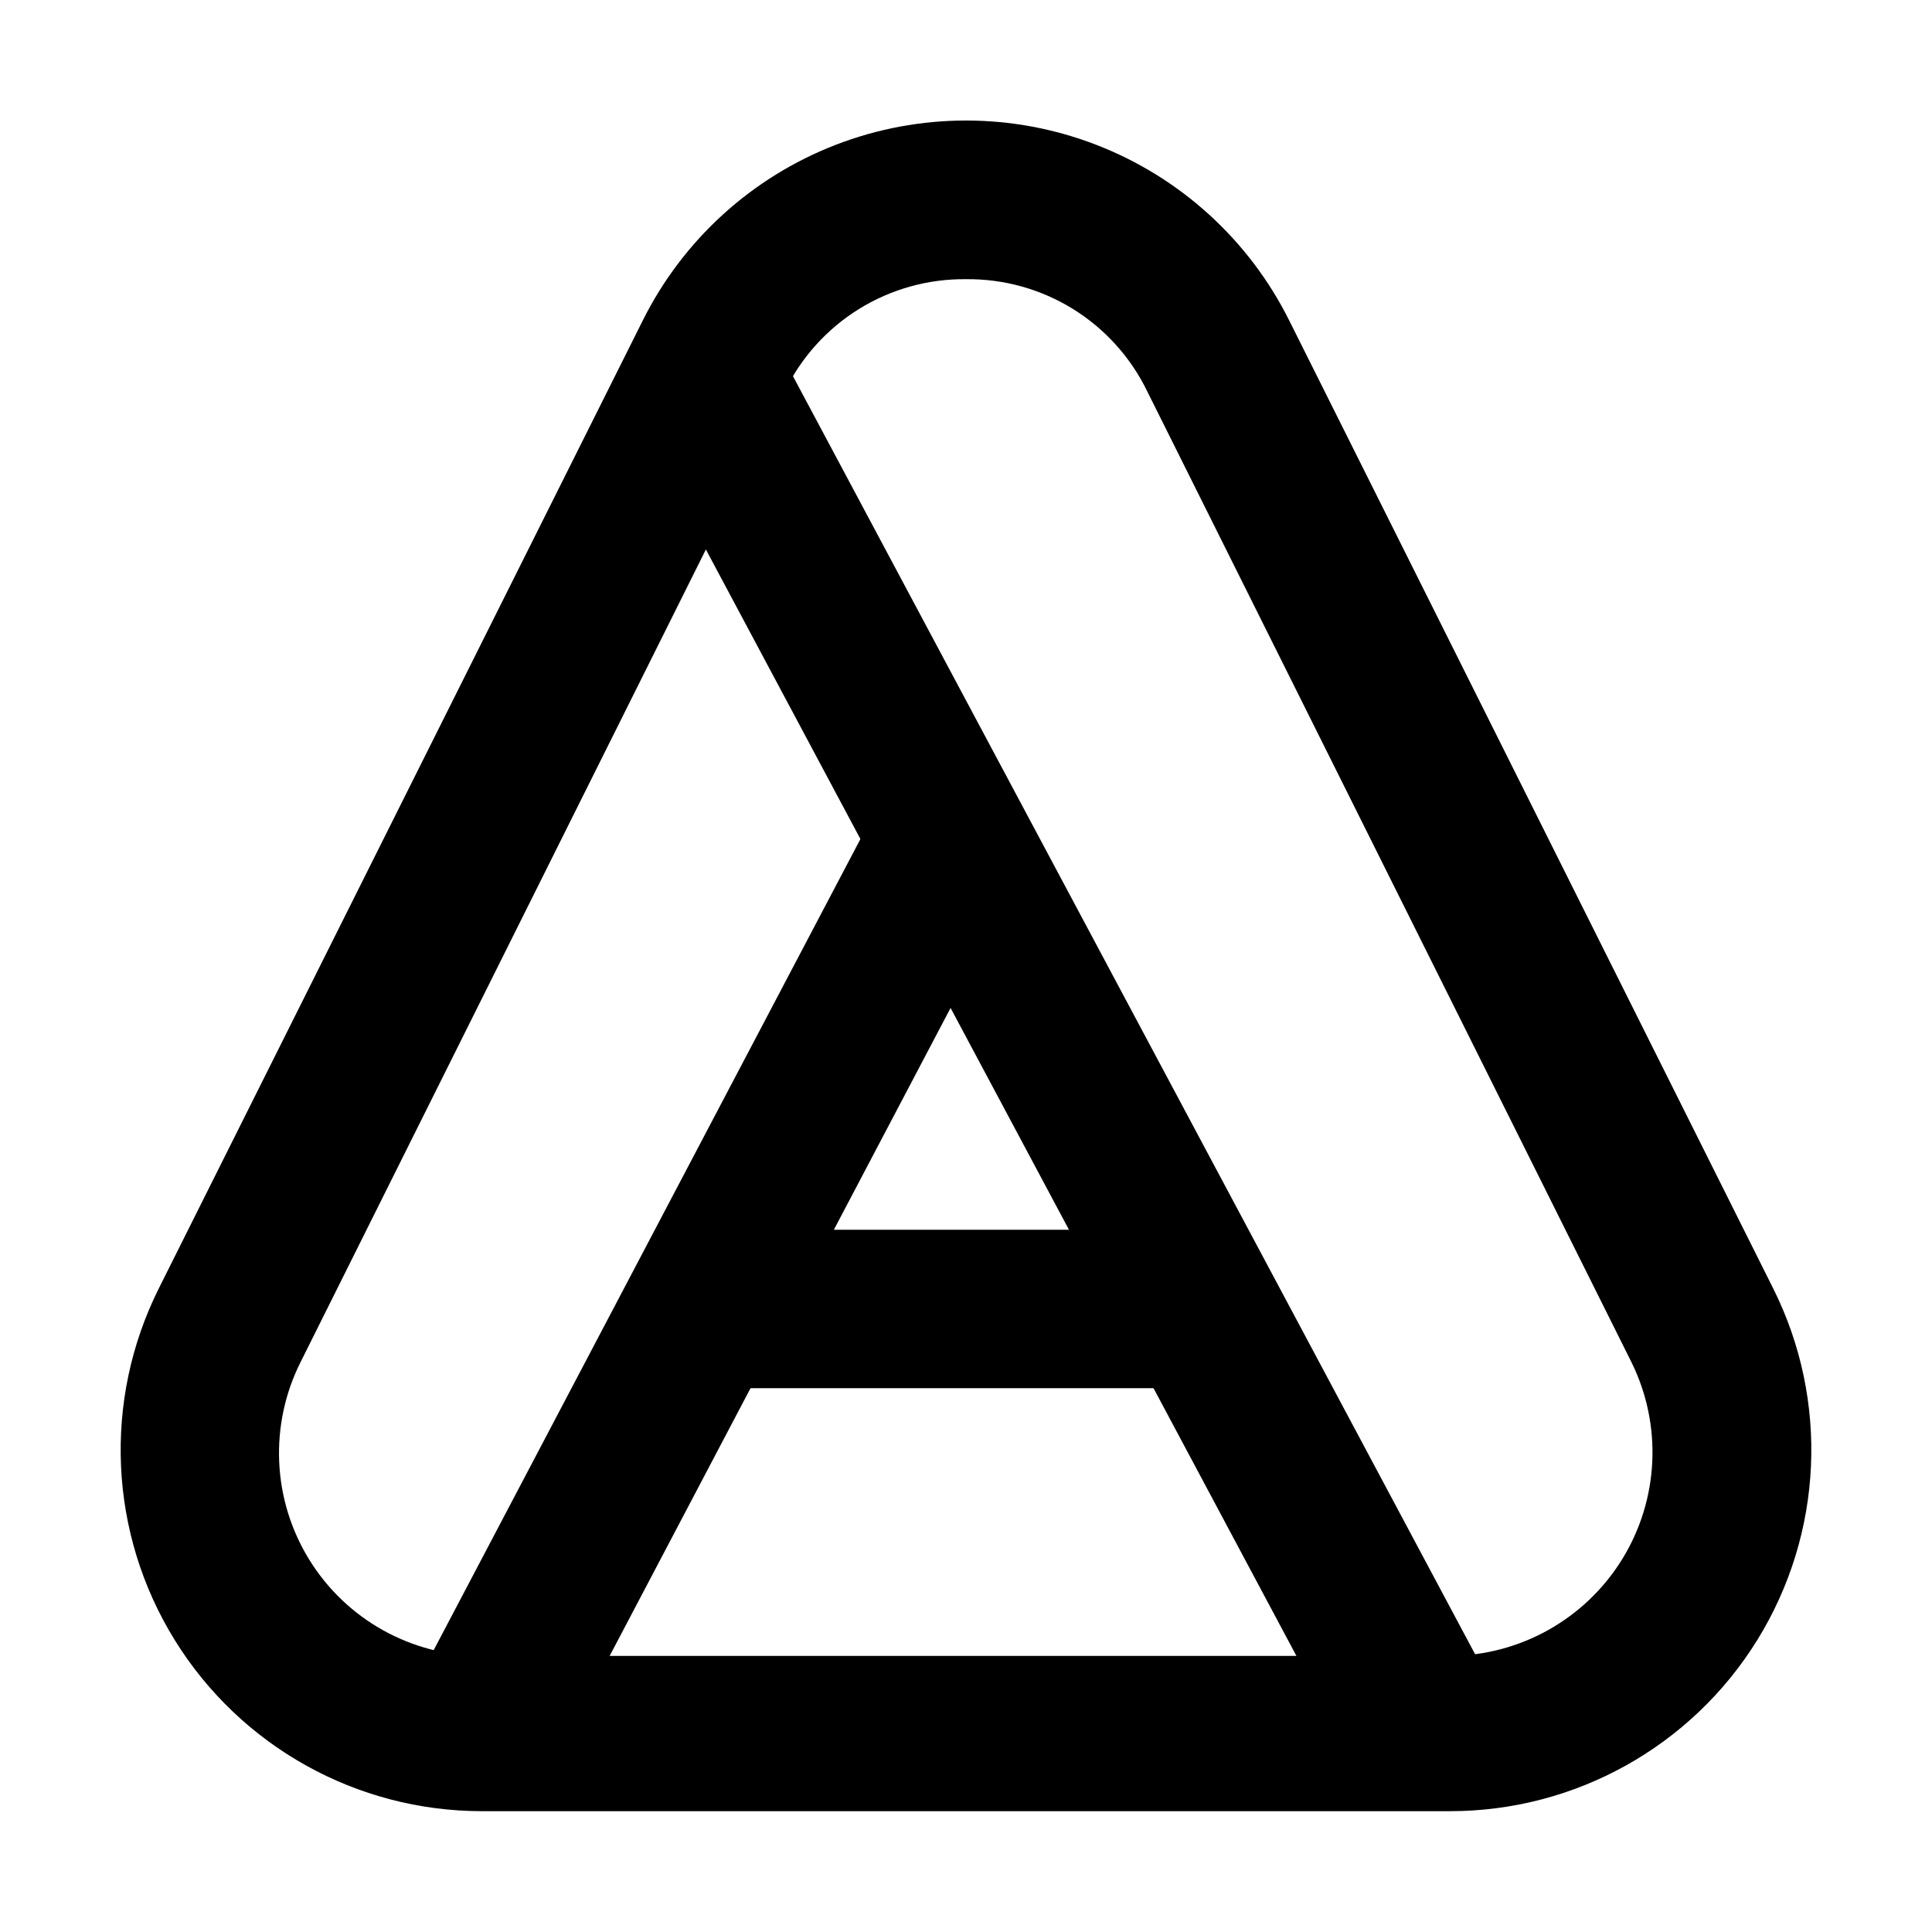
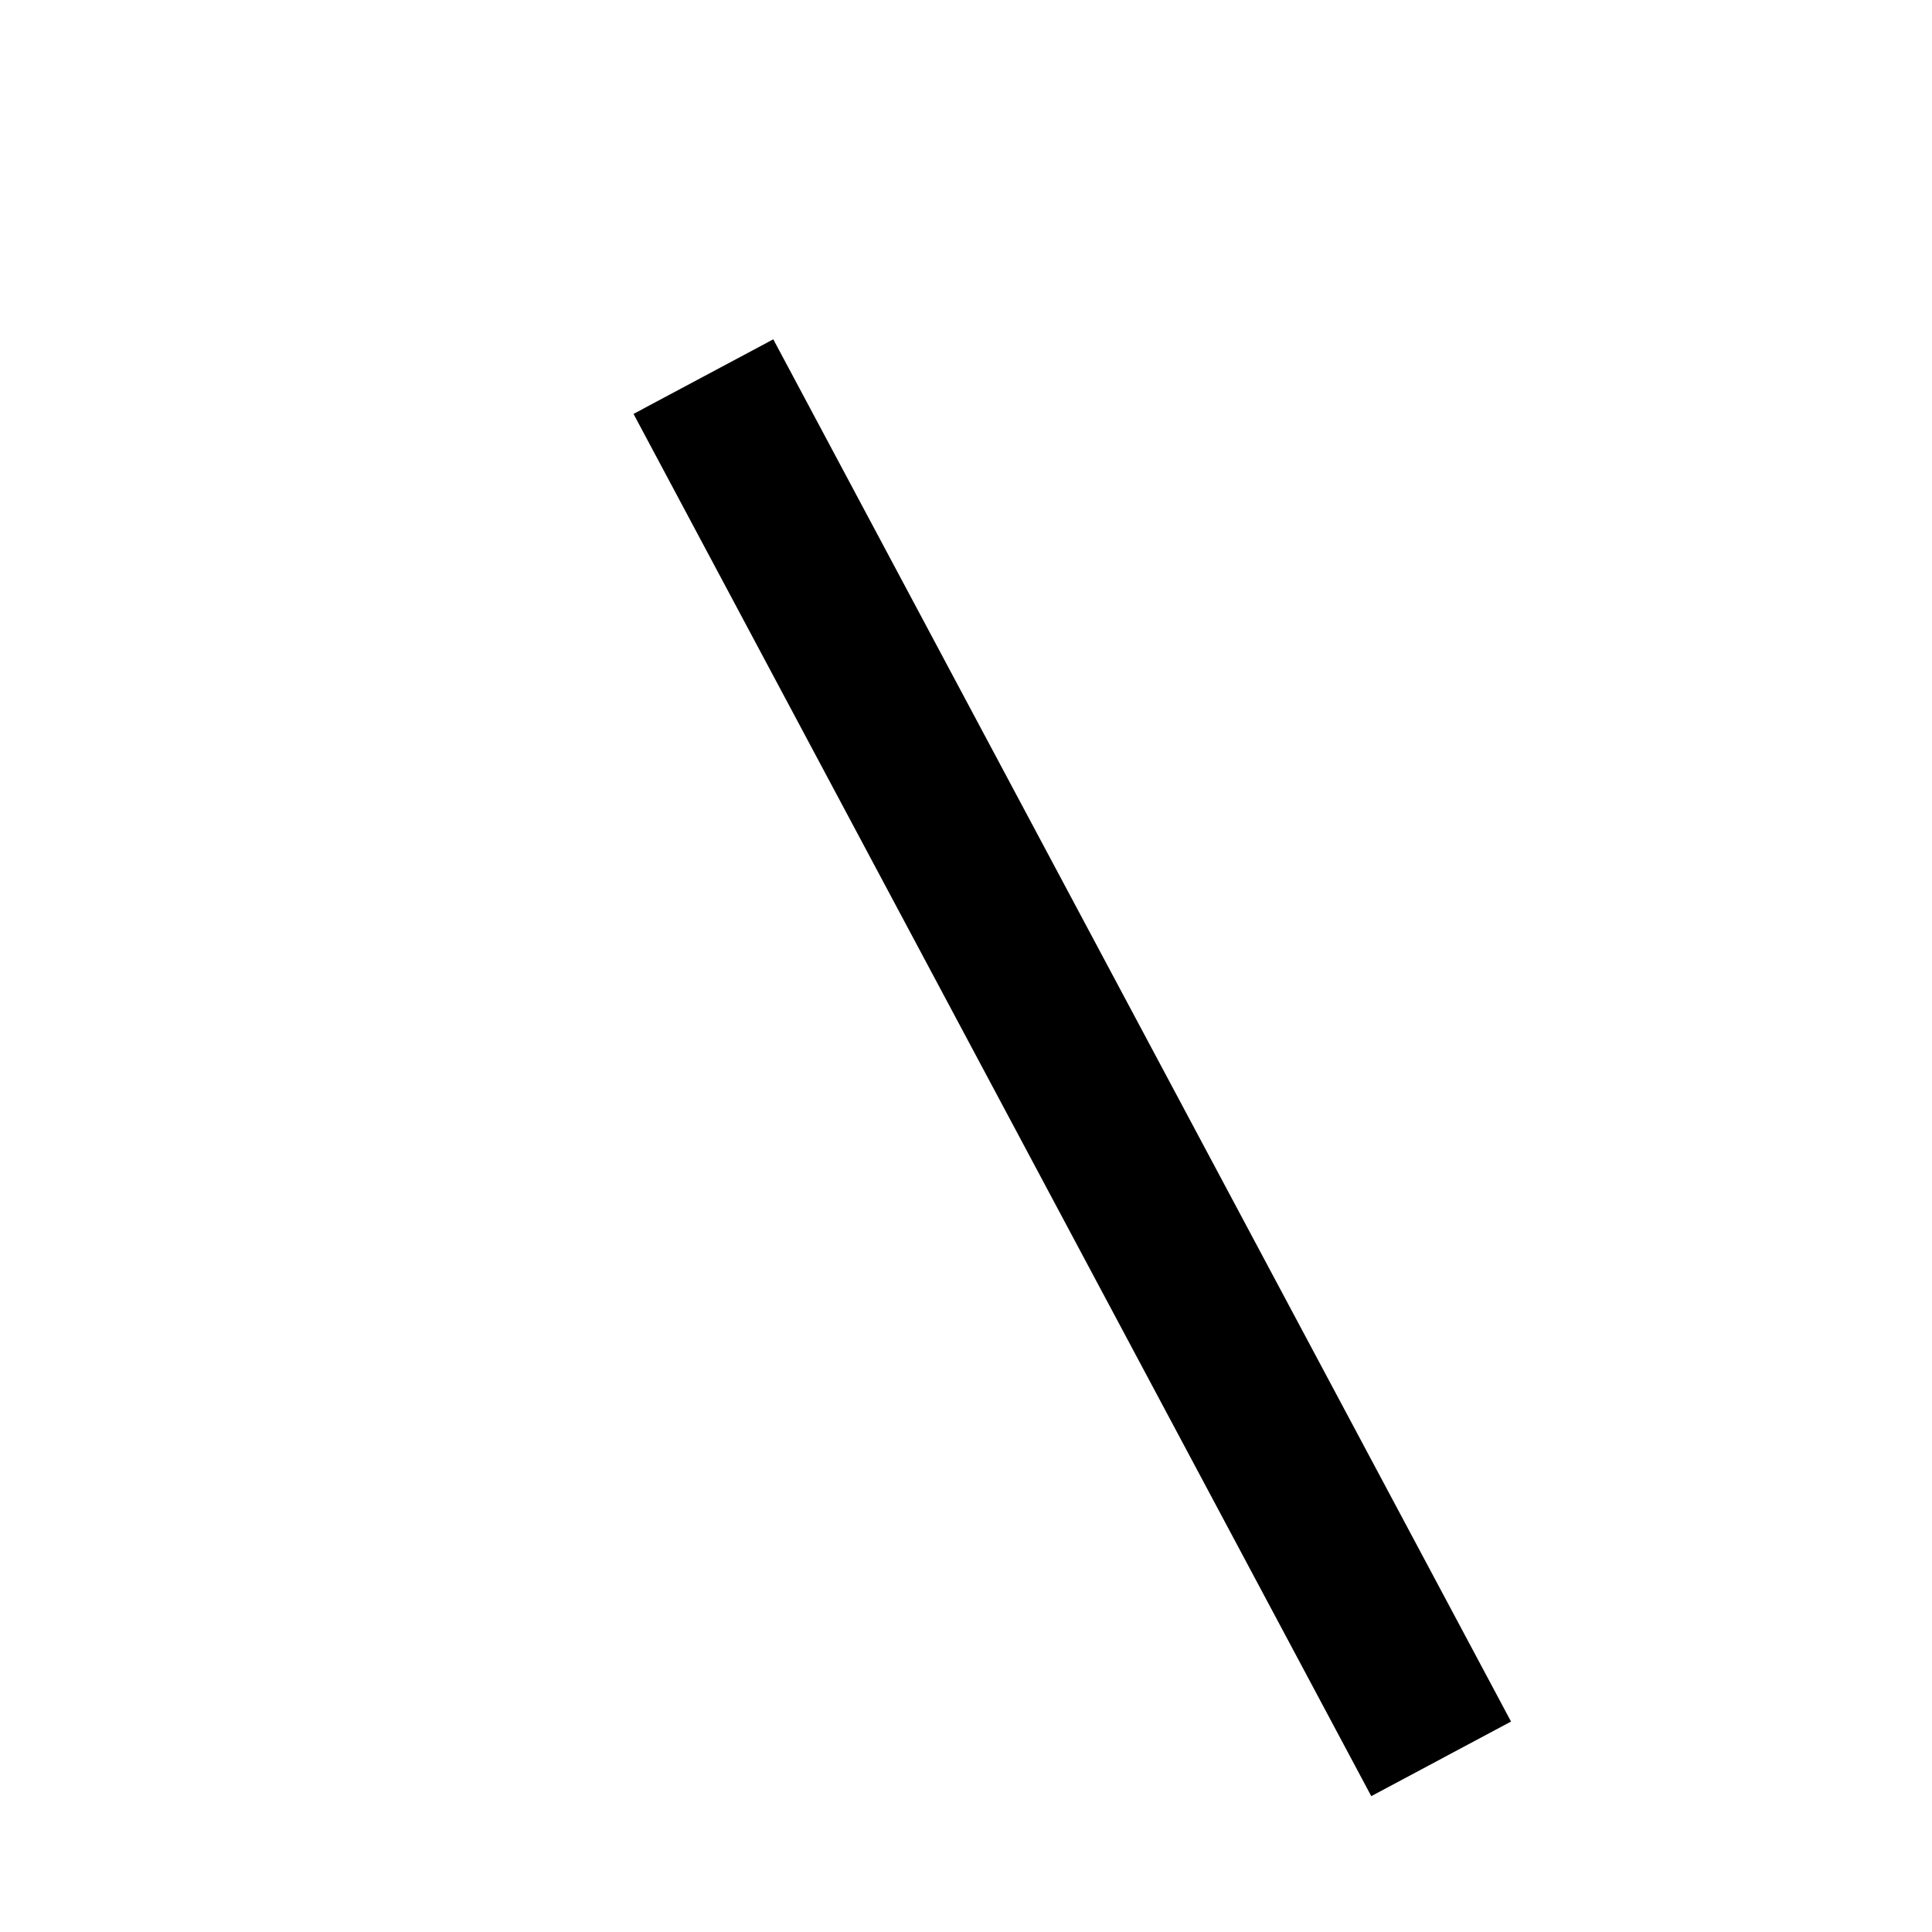
<svg xmlns="http://www.w3.org/2000/svg" fill="#000000" width="800px" height="800px" version="1.1" viewBox="144 144 512 512">
  <g>
-     <path d="m528.26 623.98h-256.52c-33.188 0.012-64.012-17.164-81.461-45.391-17.449-28.227-19.035-63.477-4.188-93.156l128.26-256.52c10.645-21.328 28.867-37.918 51.098-46.523 22.23-8.602 46.871-8.602 69.102 0 22.23 8.605 40.449 25.195 51.094 46.523l128.26 256.52c14.848 29.68 13.262 64.93-4.188 93.156s-48.273 45.402-81.457 45.391zm-128.26-405.99c-10.02-0.113-19.863 2.629-28.375 7.906-8.516 5.281-15.348 12.879-19.699 21.902l-128.26 257.15c-8.379 16.672-7.516 36.492 2.285 52.371 9.797 15.875 27.129 25.531 45.789 25.512h256.52c18.605-0.098 35.852-9.777 45.629-25.613 9.773-15.836 10.695-35.59 2.441-52.27l-128.26-257.15c-4.352-9.023-11.184-16.621-19.695-21.902-8.516-5.277-18.359-8.02-28.375-7.906z" />
    <path d="m311.89 253.69 37.039-19.77 195.51 366.31-37.039 19.77z" />
-     <path d="m249.04 600.1 132.54-251.91 37.156 19.547-132.54 251.91z" />
-     <path d="m319.18 469.9h154.5v41.984h-154.5z" />
  </g>
</svg>